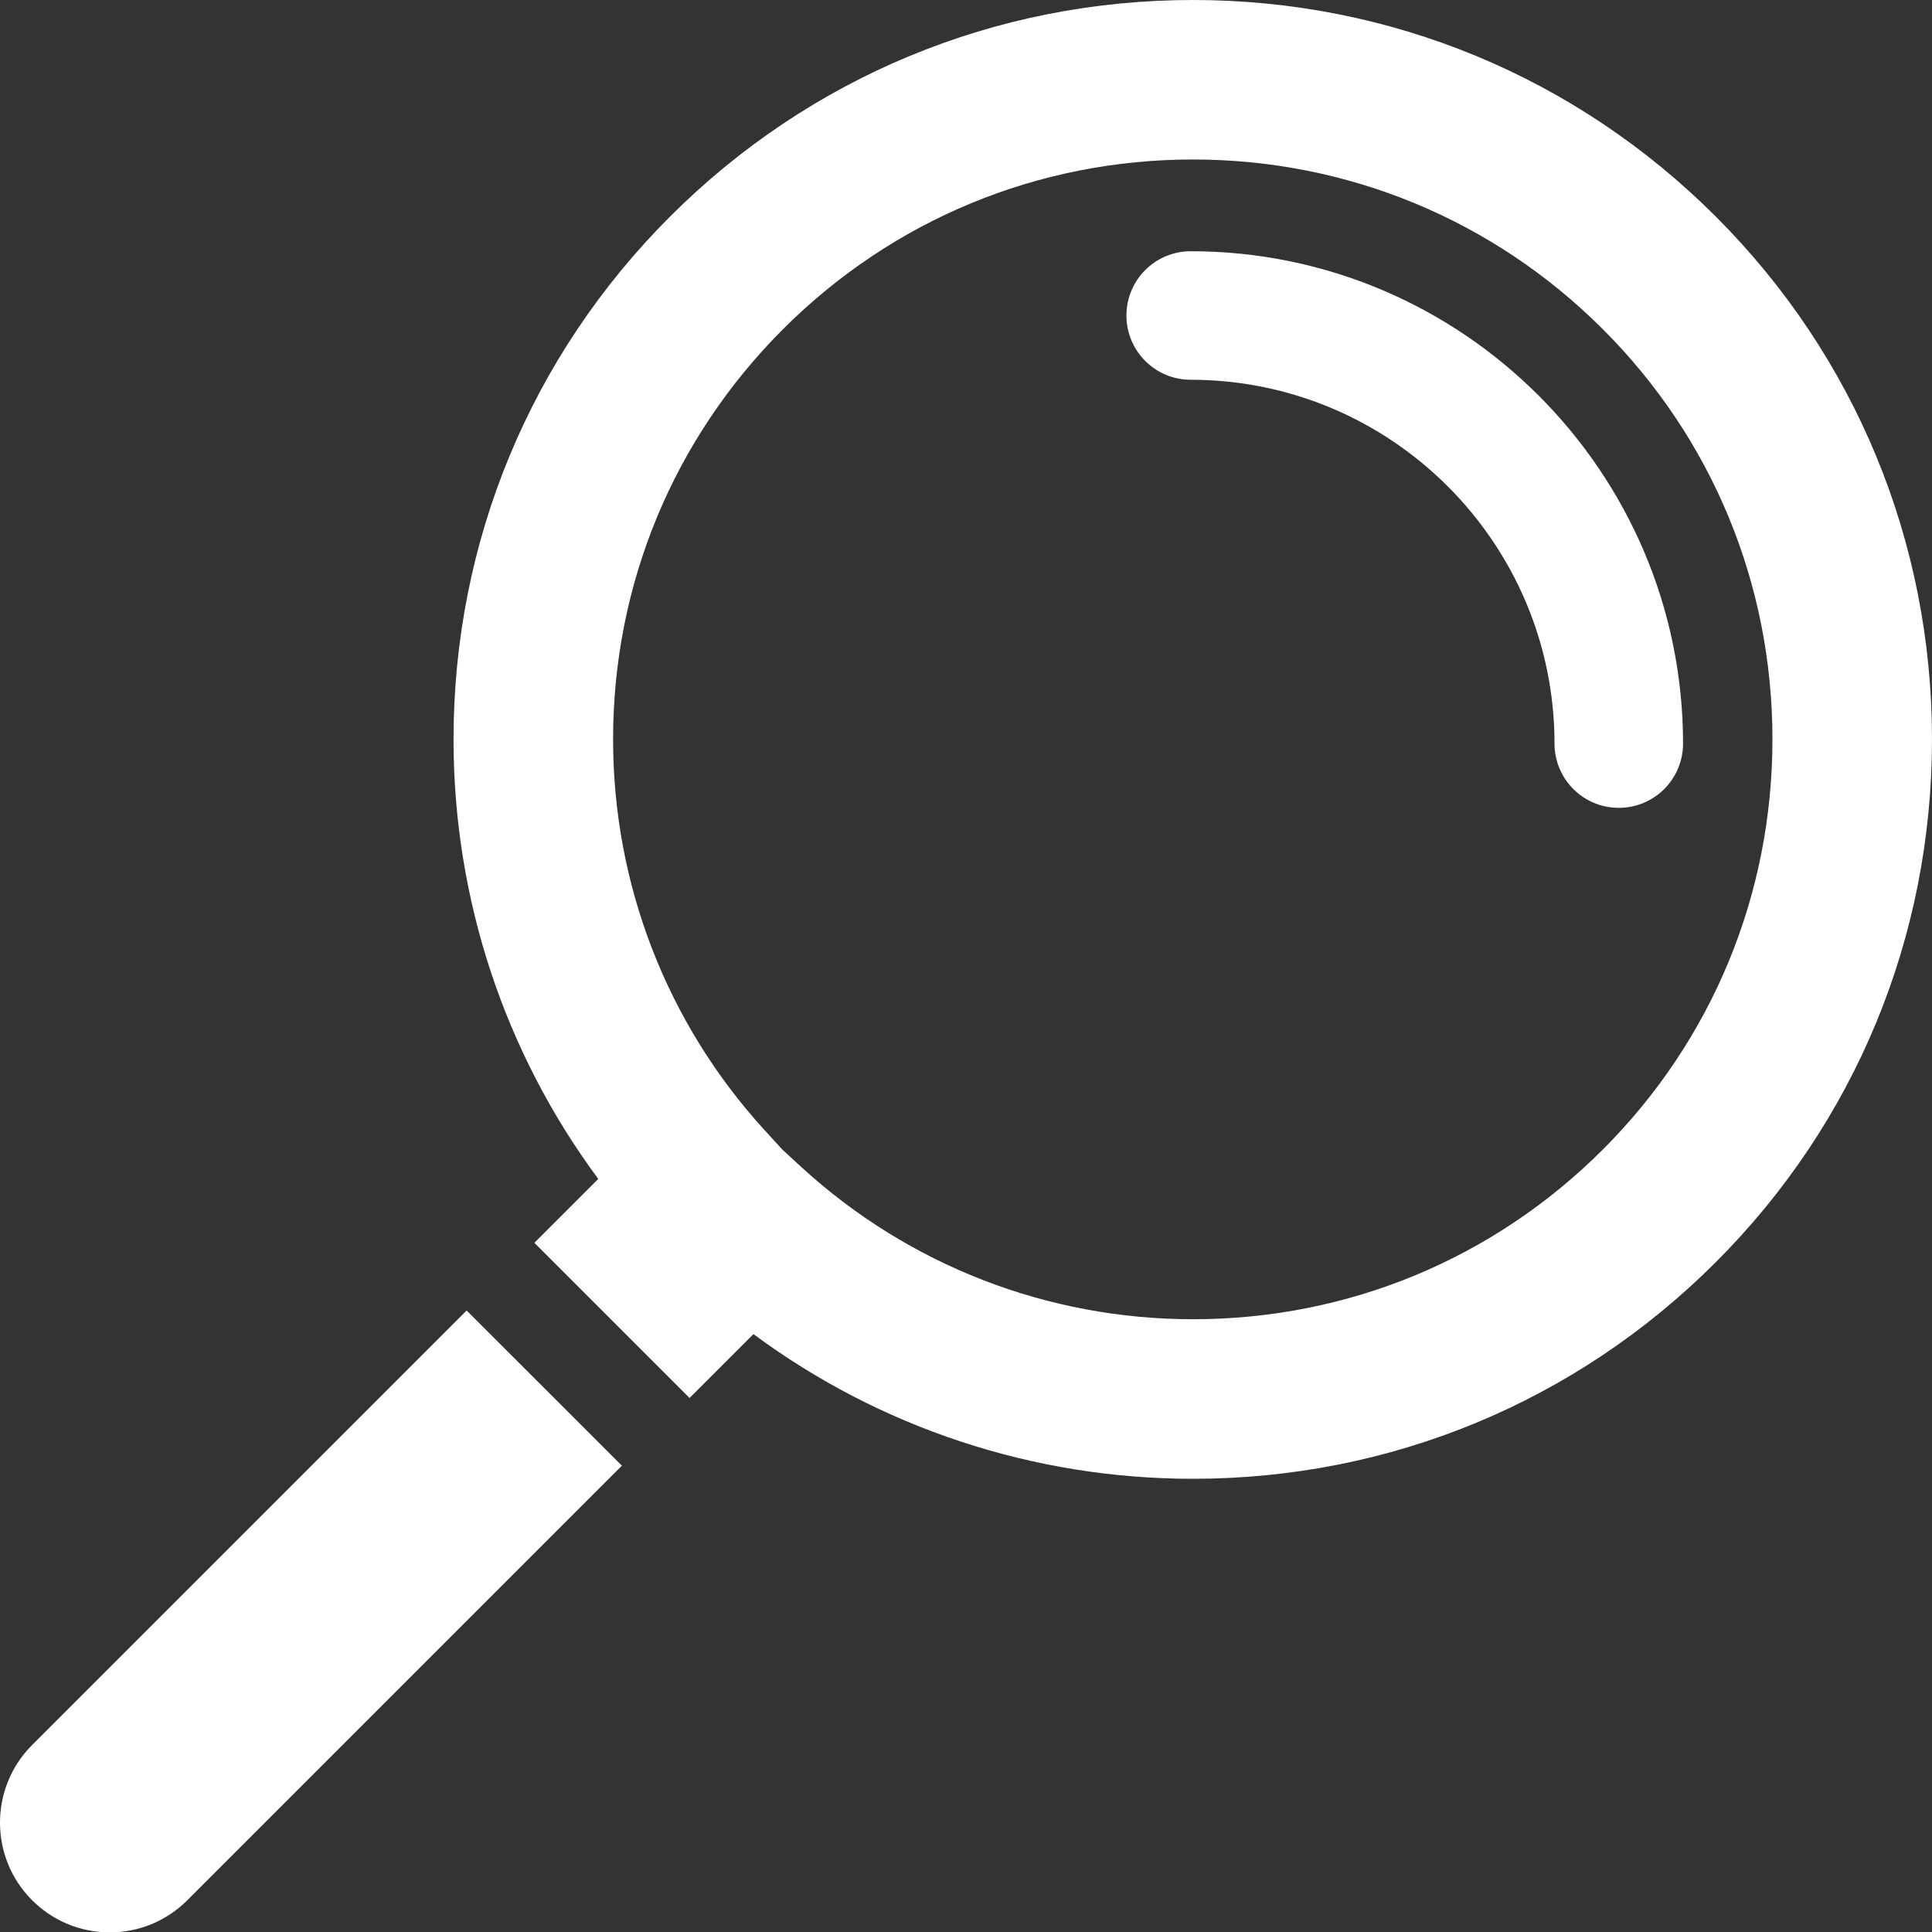
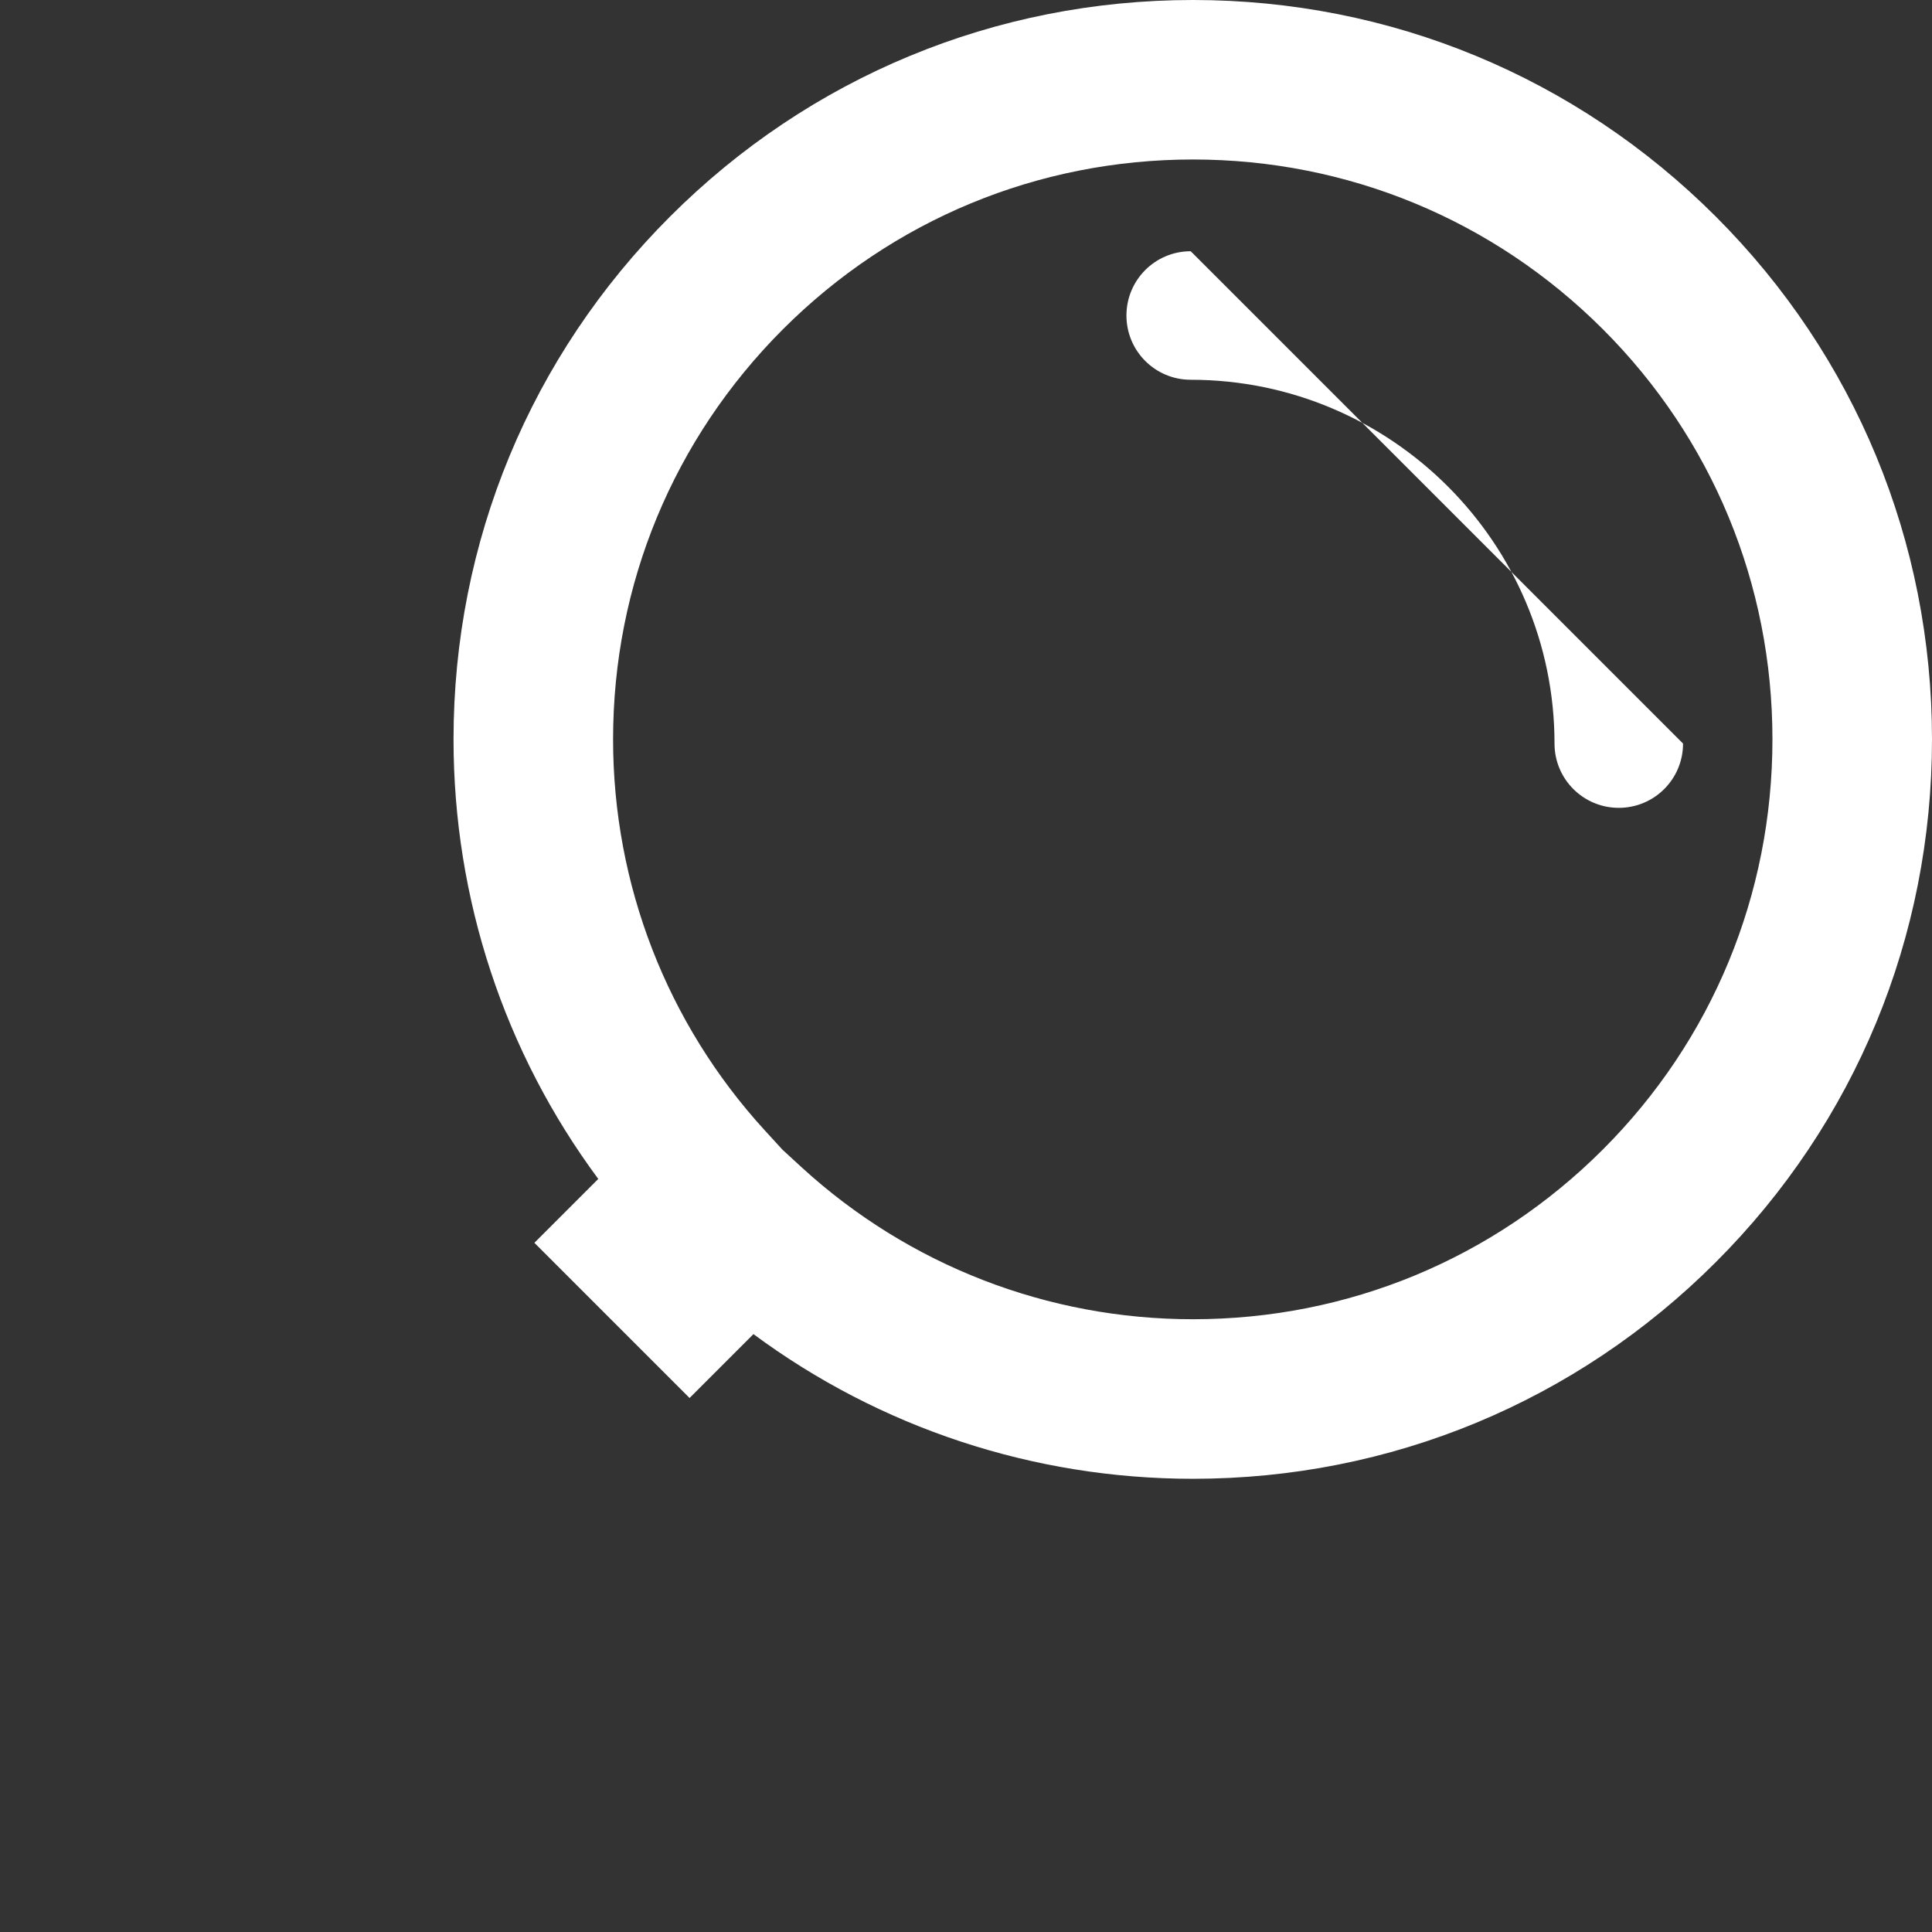
<svg xmlns="http://www.w3.org/2000/svg" version="1.1" id="Ñëîé_1" x="0px" y="0px" viewBox="0 0 305.14 305.2" enable-background="new 0 0 305.14 305.2" xml:space="preserve">
  <rect x="0" y="0" width="305.14" height="305.2" fill="#333333" stroke="none" />
  <g>
-     <path fill="#FFFFFF" d="M188.06,39.68c-5.61,0-10.15,4.54-10.15,10.15s4.54,10.15,10.15,10.15c31.69,0,57.46,25.78,57.46,57.46   c0,5.61,4.54,10.15,10.15,10.15c5.61,0,10.15-4.54,10.15-10.15C265.82,74.56,230.94,39.68,188.06,39.68z" />
+     <path fill="#FFFFFF" d="M188.06,39.68c-5.61,0-10.15,4.54-10.15,10.15s4.54,10.15,10.15,10.15c31.69,0,57.46,25.78,57.46,57.46   c0,5.61,4.54,10.15,10.15,10.15c5.61,0,10.15-4.54,10.15-10.15z" />
    <path fill="#FFFFFF" d="M270.99,34.2C248.93,12.15,219.6,0,188.41,0c-31.19,0-60.52,12.15-82.58,34.2s-34.2,51.39-34.2,82.58   c0,25.19,8.04,49.42,22.86,69.42l-10.09,10.09l24.51,24.51L119,210.71c19.99,14.8,44.23,22.85,69.41,22.85   c31.19,0,60.52-12.15,82.58-34.21c22.03-22.02,34.15-51.35,34.15-82.58C305.14,85.56,293.02,56.23,270.99,34.2z M253.17,181.54   c-17.3,17.3-40.29,26.82-64.76,26.82c-22.94,0-44.86-8.51-61.74-23.94l-3.08-2.83l-2.82-3.08c-15.43-16.88-23.94-38.8-23.94-61.74   c0-24.46,9.53-47.46,26.82-64.76c17.3-17.3,40.3-26.82,64.76-26.82c24.46,0,47.46,9.53,64.76,26.82   c17.27,17.27,26.77,40.26,26.77,64.76S270.43,164.28,253.17,181.54z" />
-     <path fill="#FFFFFF" d="M5.07,275.61c-6.76,6.76-6.76,17.75,0,24.51c3.28,3.27,7.63,5.08,12.26,5.08s8.98-1.81,12.26-5.08   l68.63-68.63L73.7,206.98L5.07,275.61z" />
  </g>
</svg>